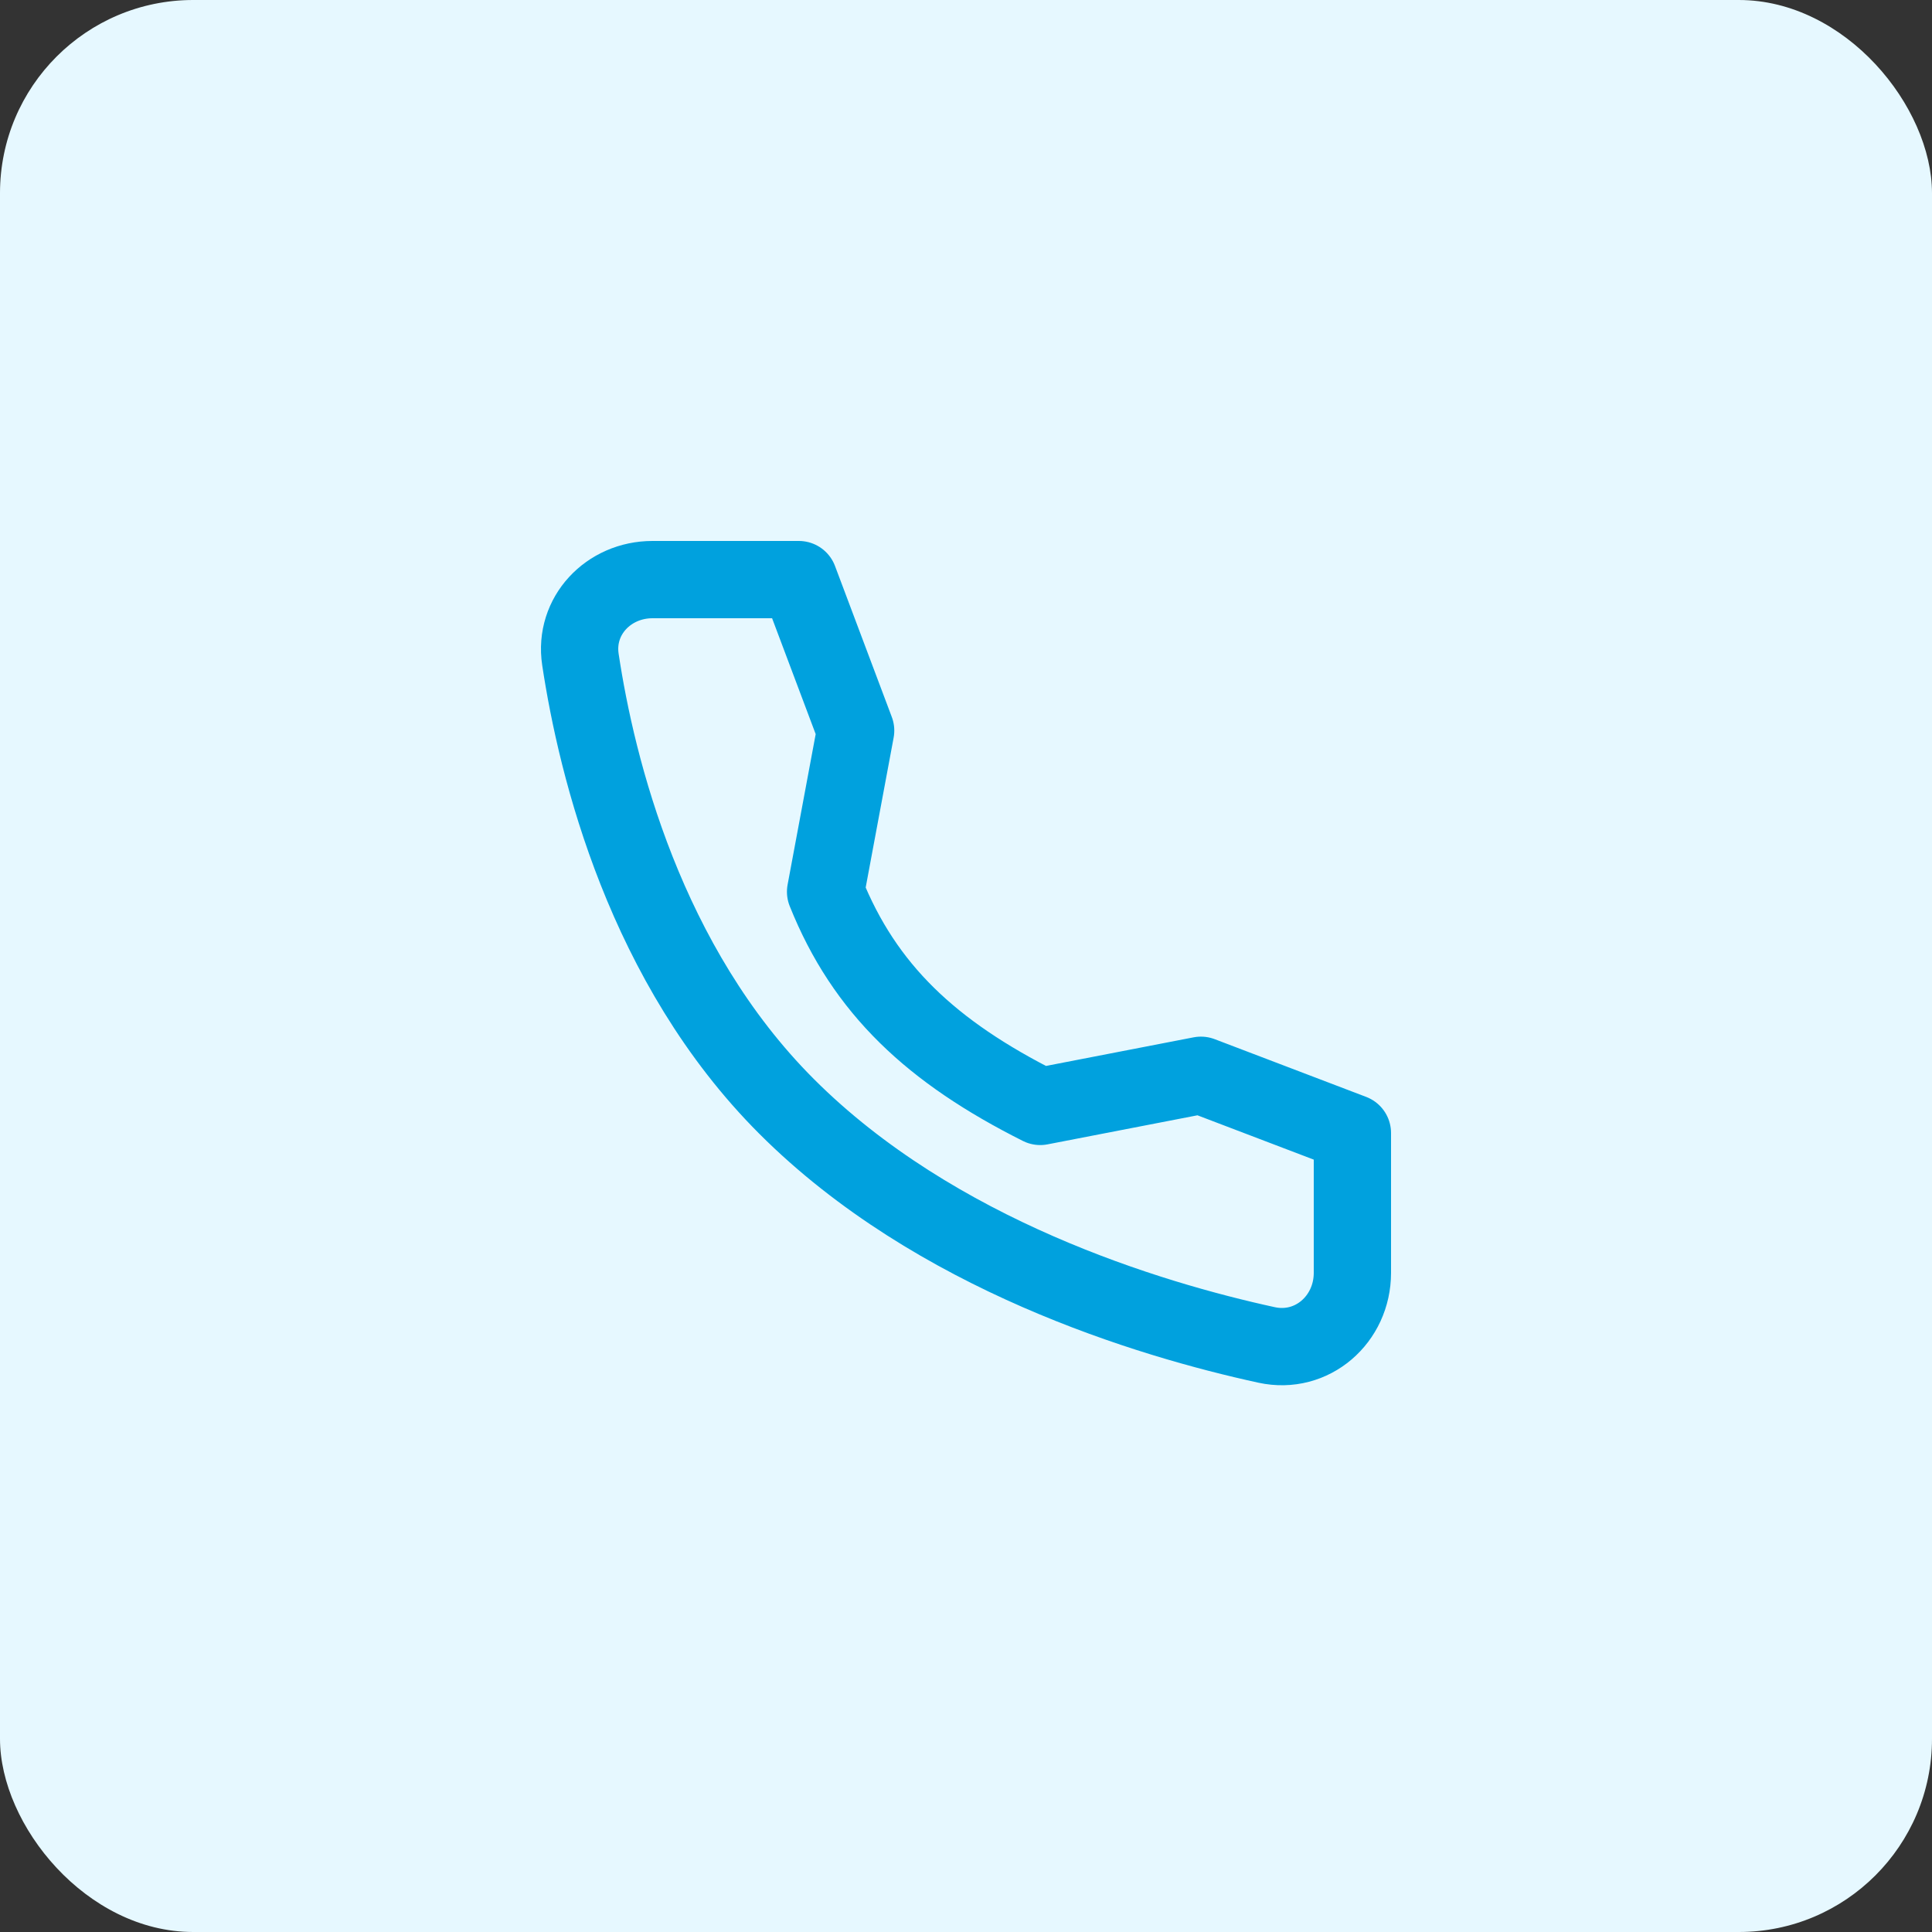
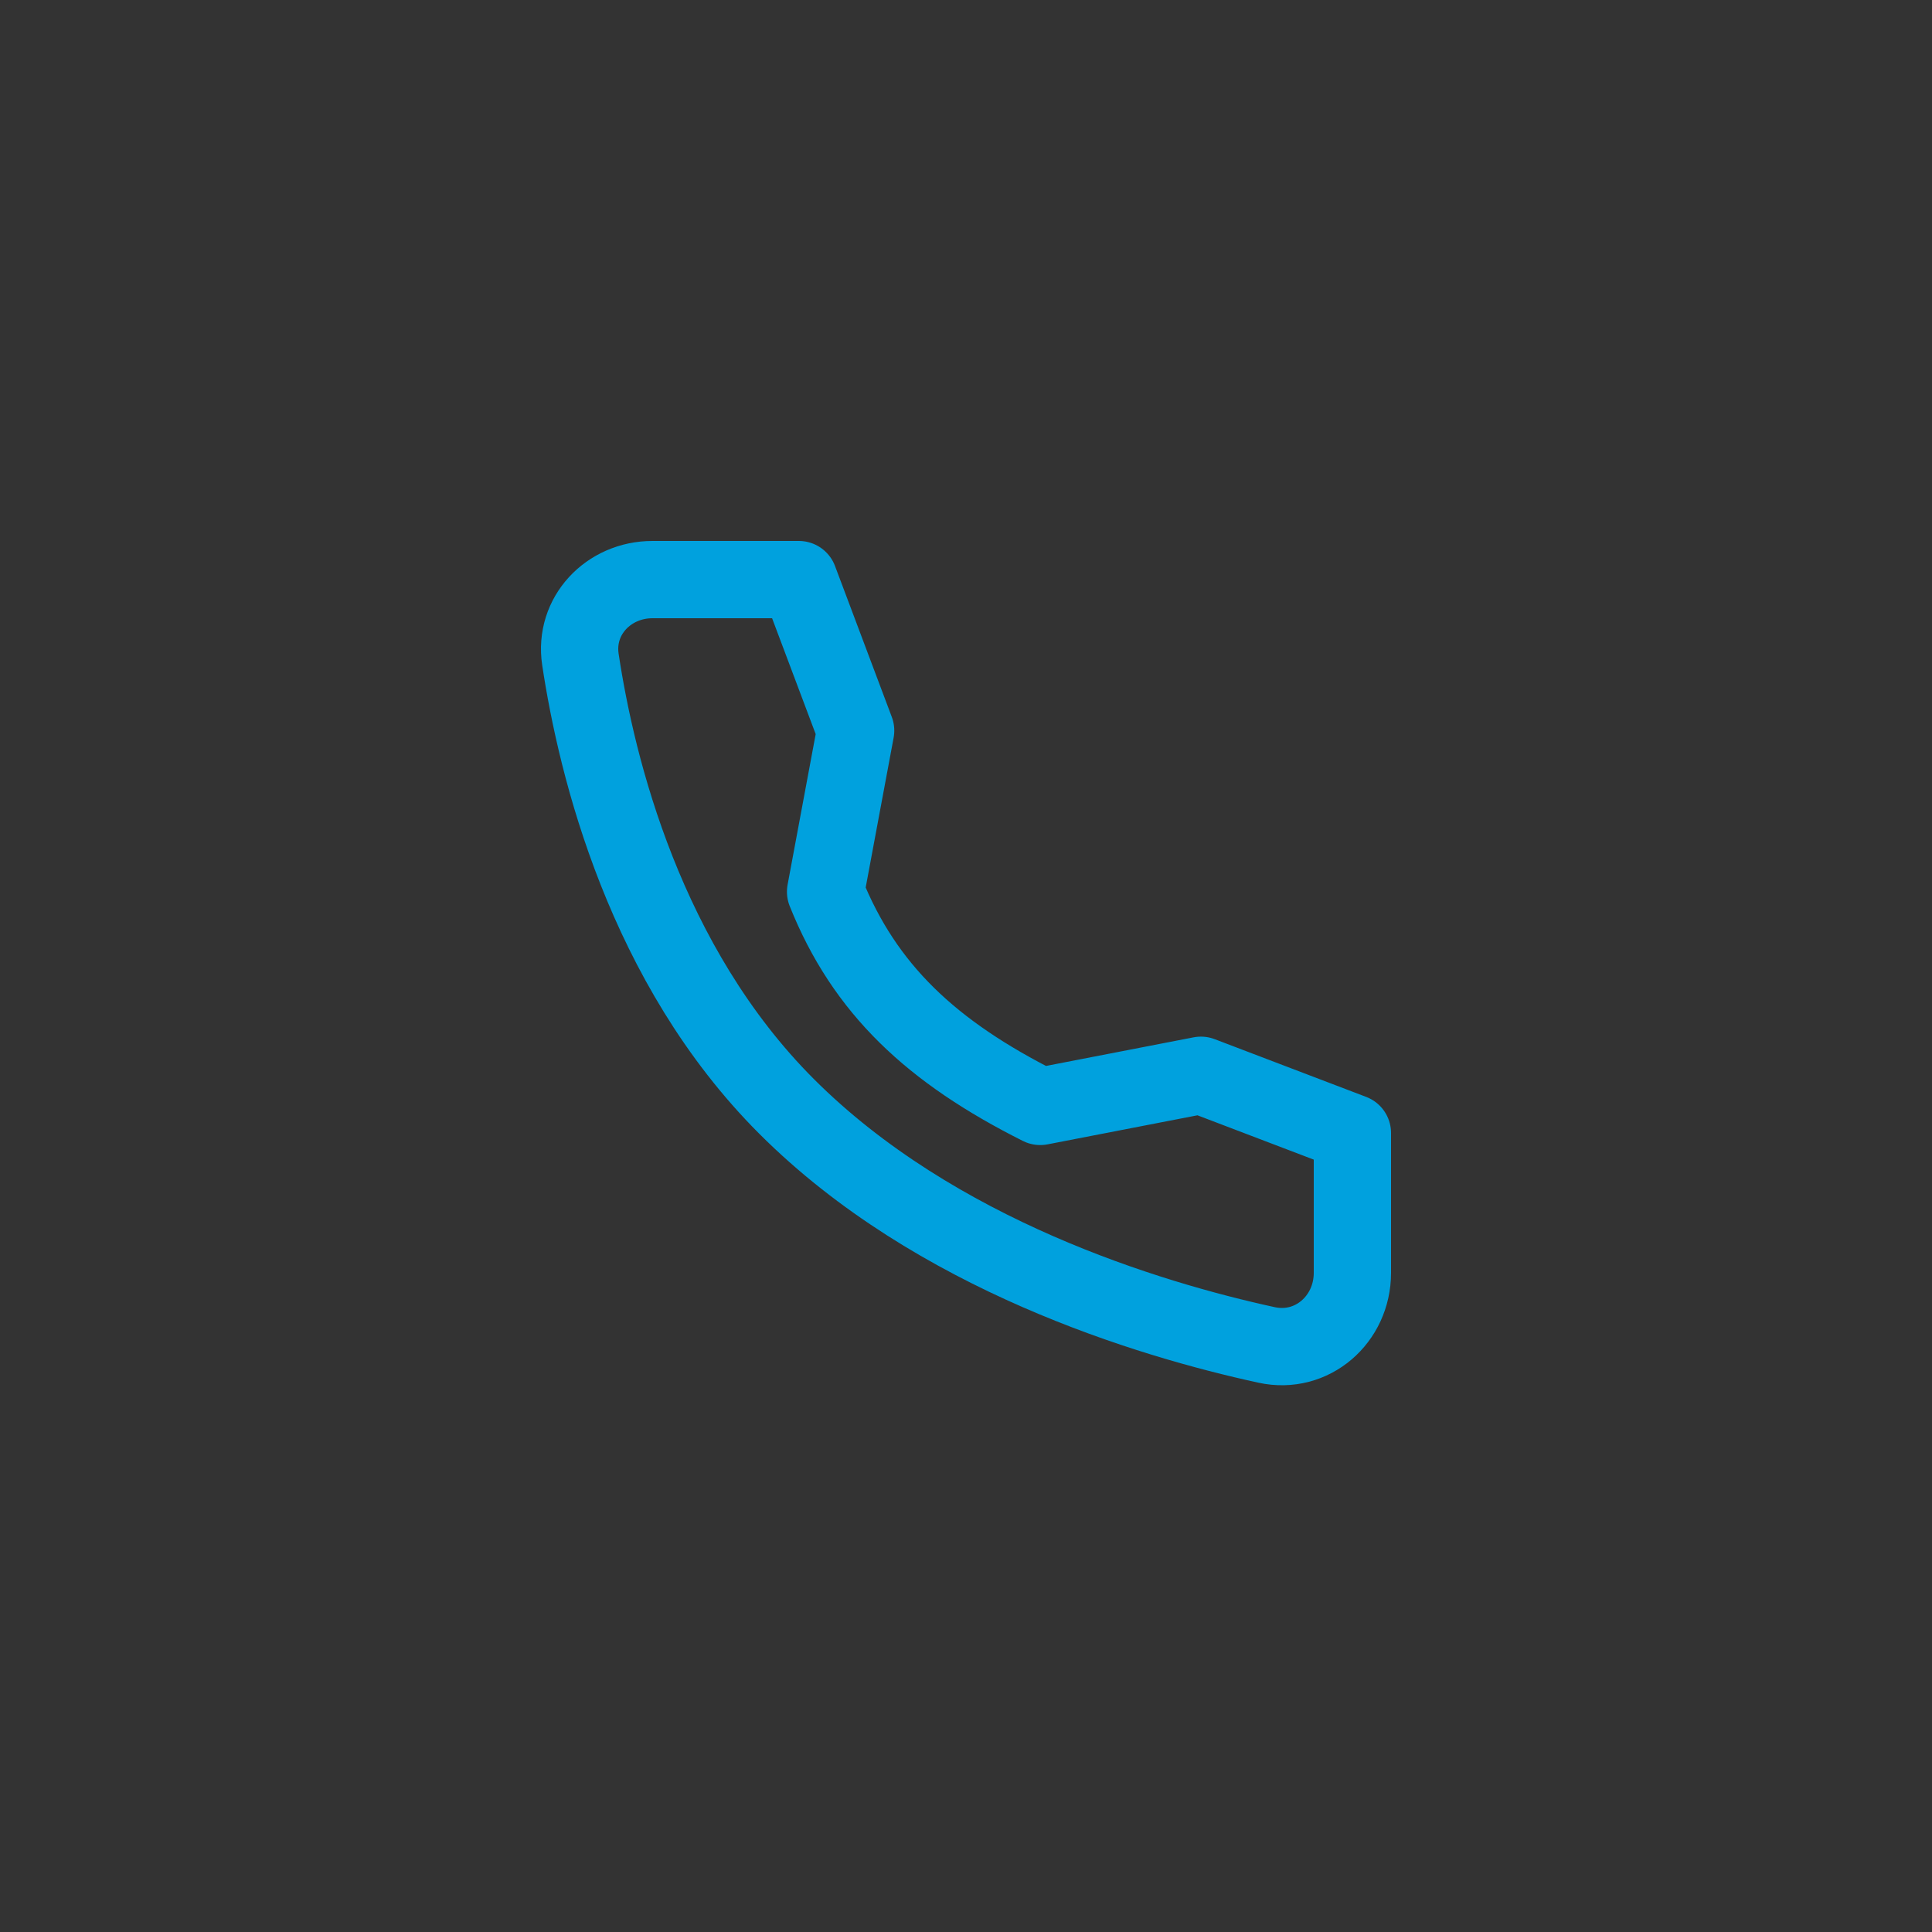
<svg xmlns="http://www.w3.org/2000/svg" width="50" height="50" viewBox="0 0 50 50" fill="none">
  <rect x="0" y="0" width="50" height="50" fill="#333333" stroke="none" />
-   <rect width="50" height="50" rx="5" fill="#E6F8FF" />
  <path d="M31.08 27.828L26.921 28.634C24.112 27.224 22.376 25.604 21.366 23.079L22.144 18.908L20.674 15H16.886C15.747 15 14.851 15.941 15.021 17.067C15.445 19.878 16.697 24.974 20.357 28.634C24.199 32.476 29.734 34.144 32.78 34.807C33.957 35.063 35 34.145 35 32.941V29.322L31.08 27.828Z" stroke="#00A1DE" stroke-width="2" stroke-linecap="round" stroke-linejoin="round" />
</svg>